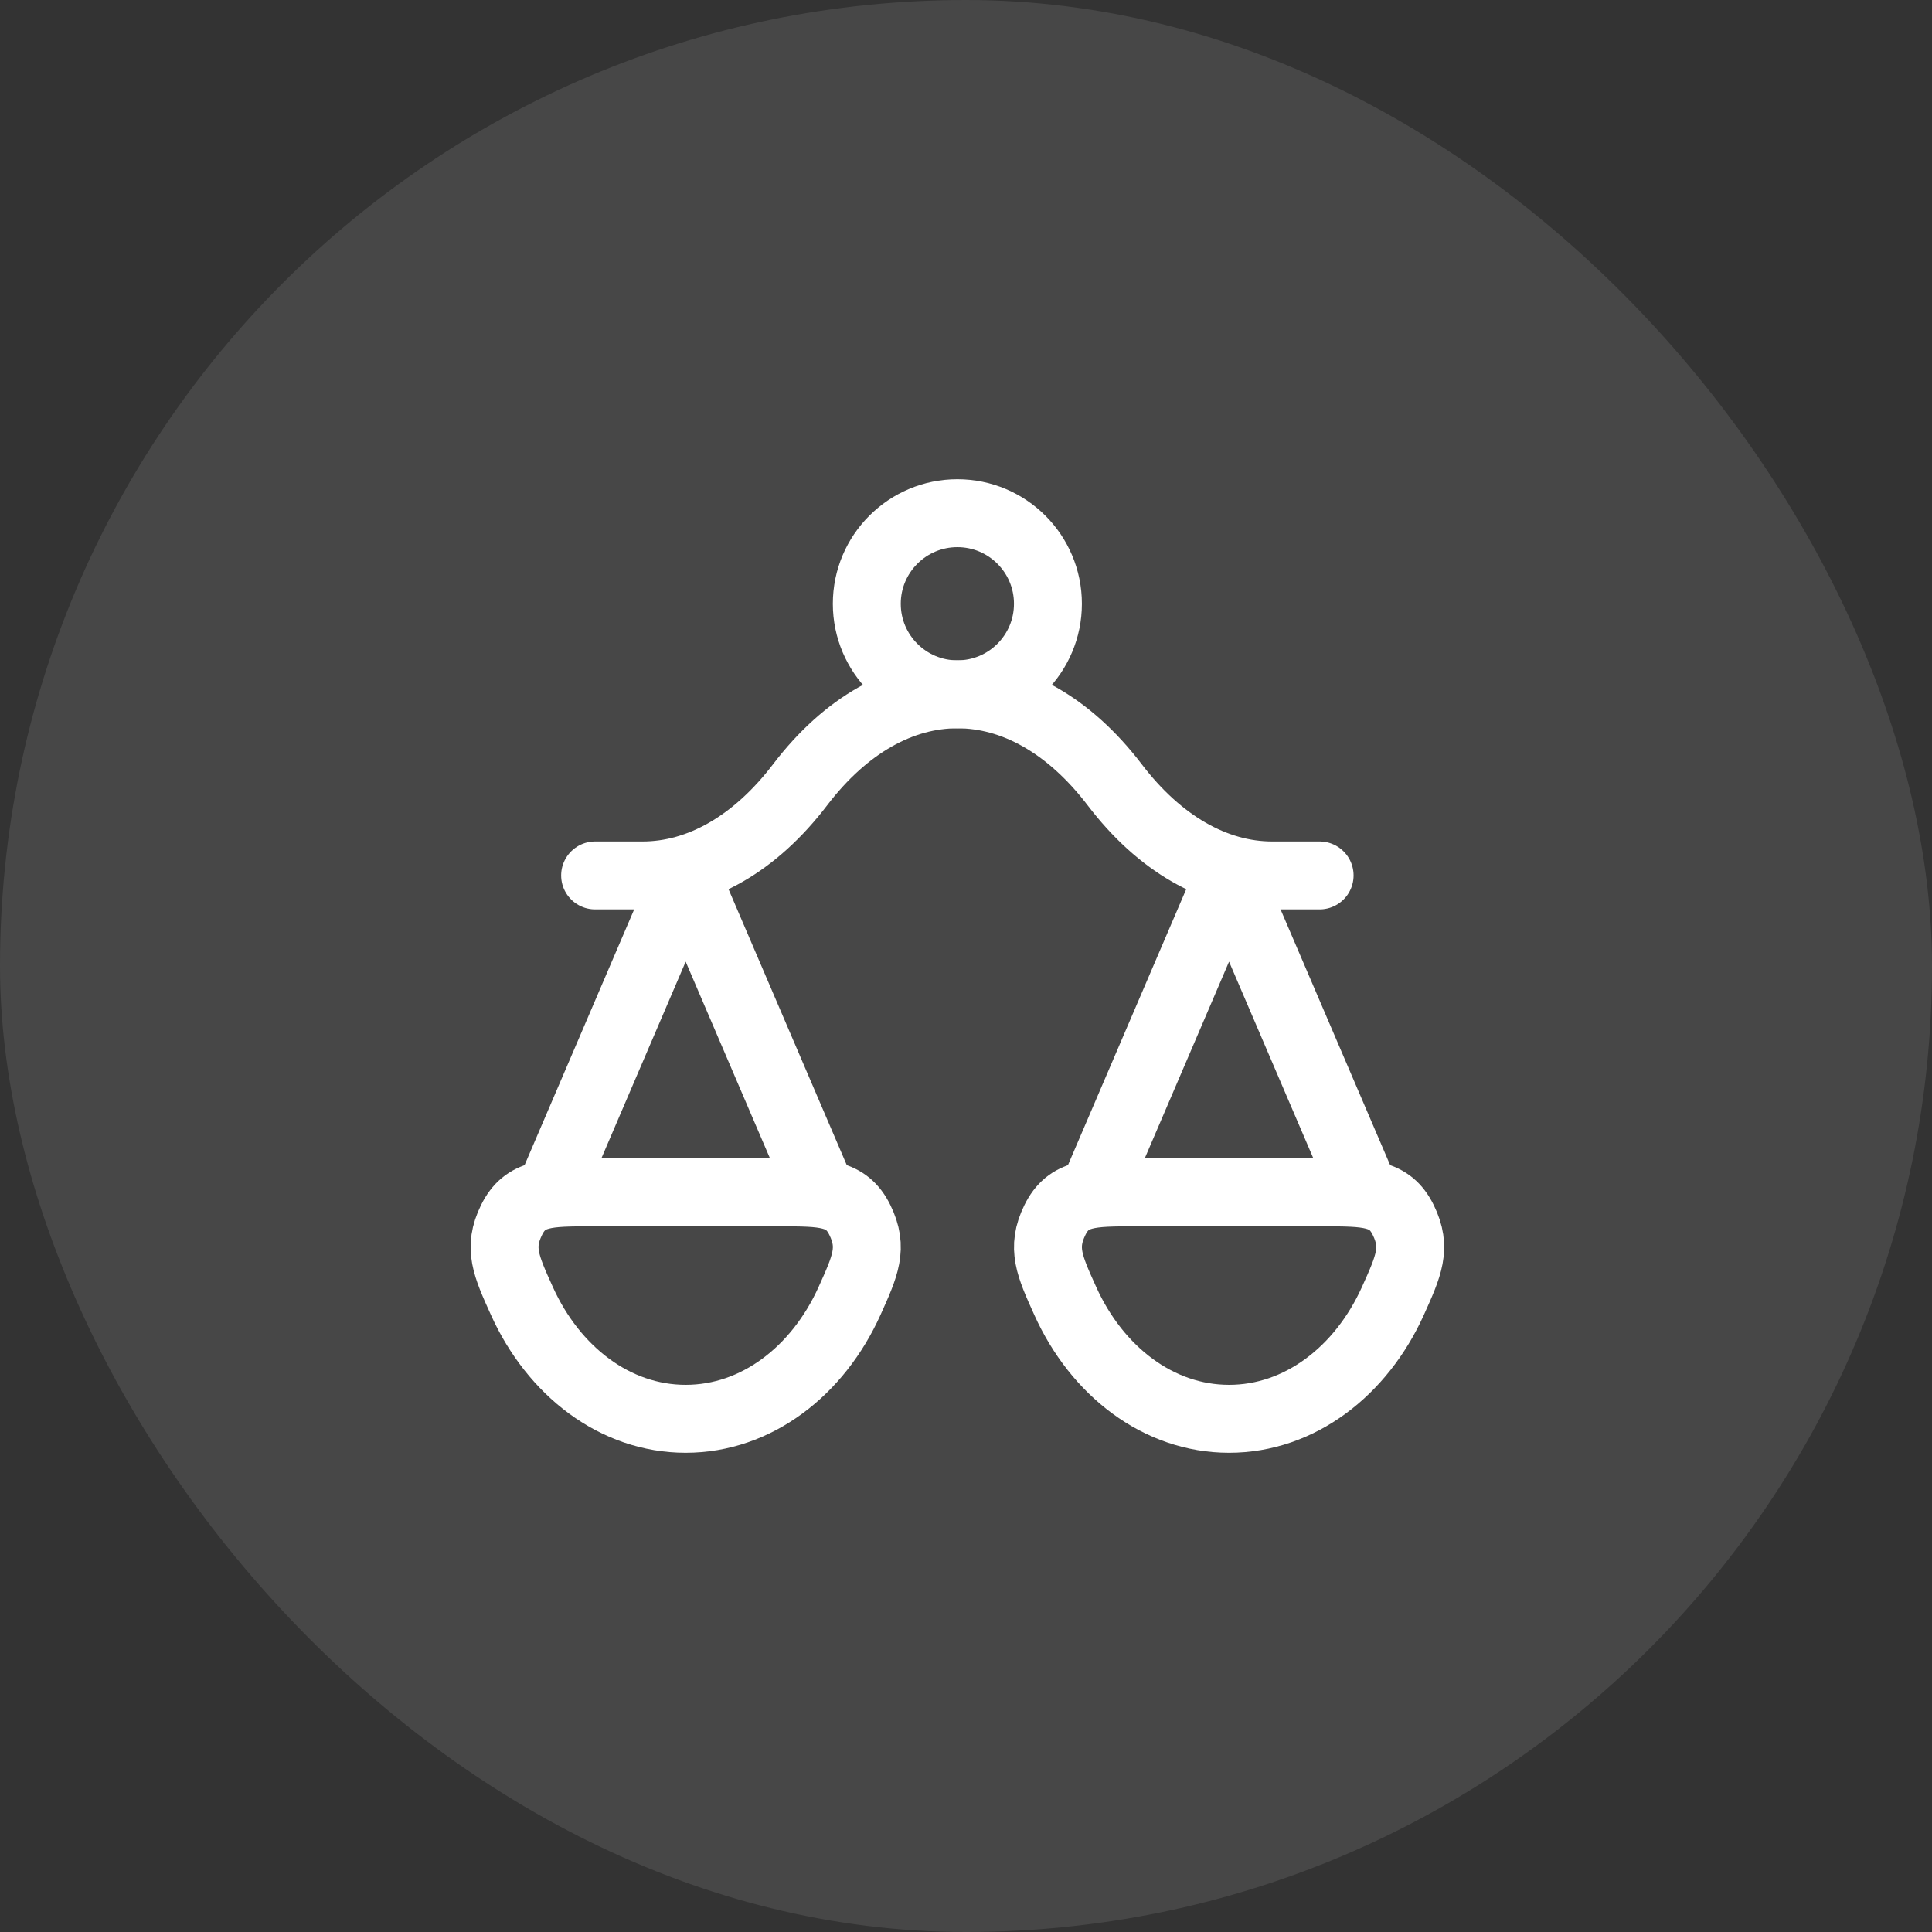
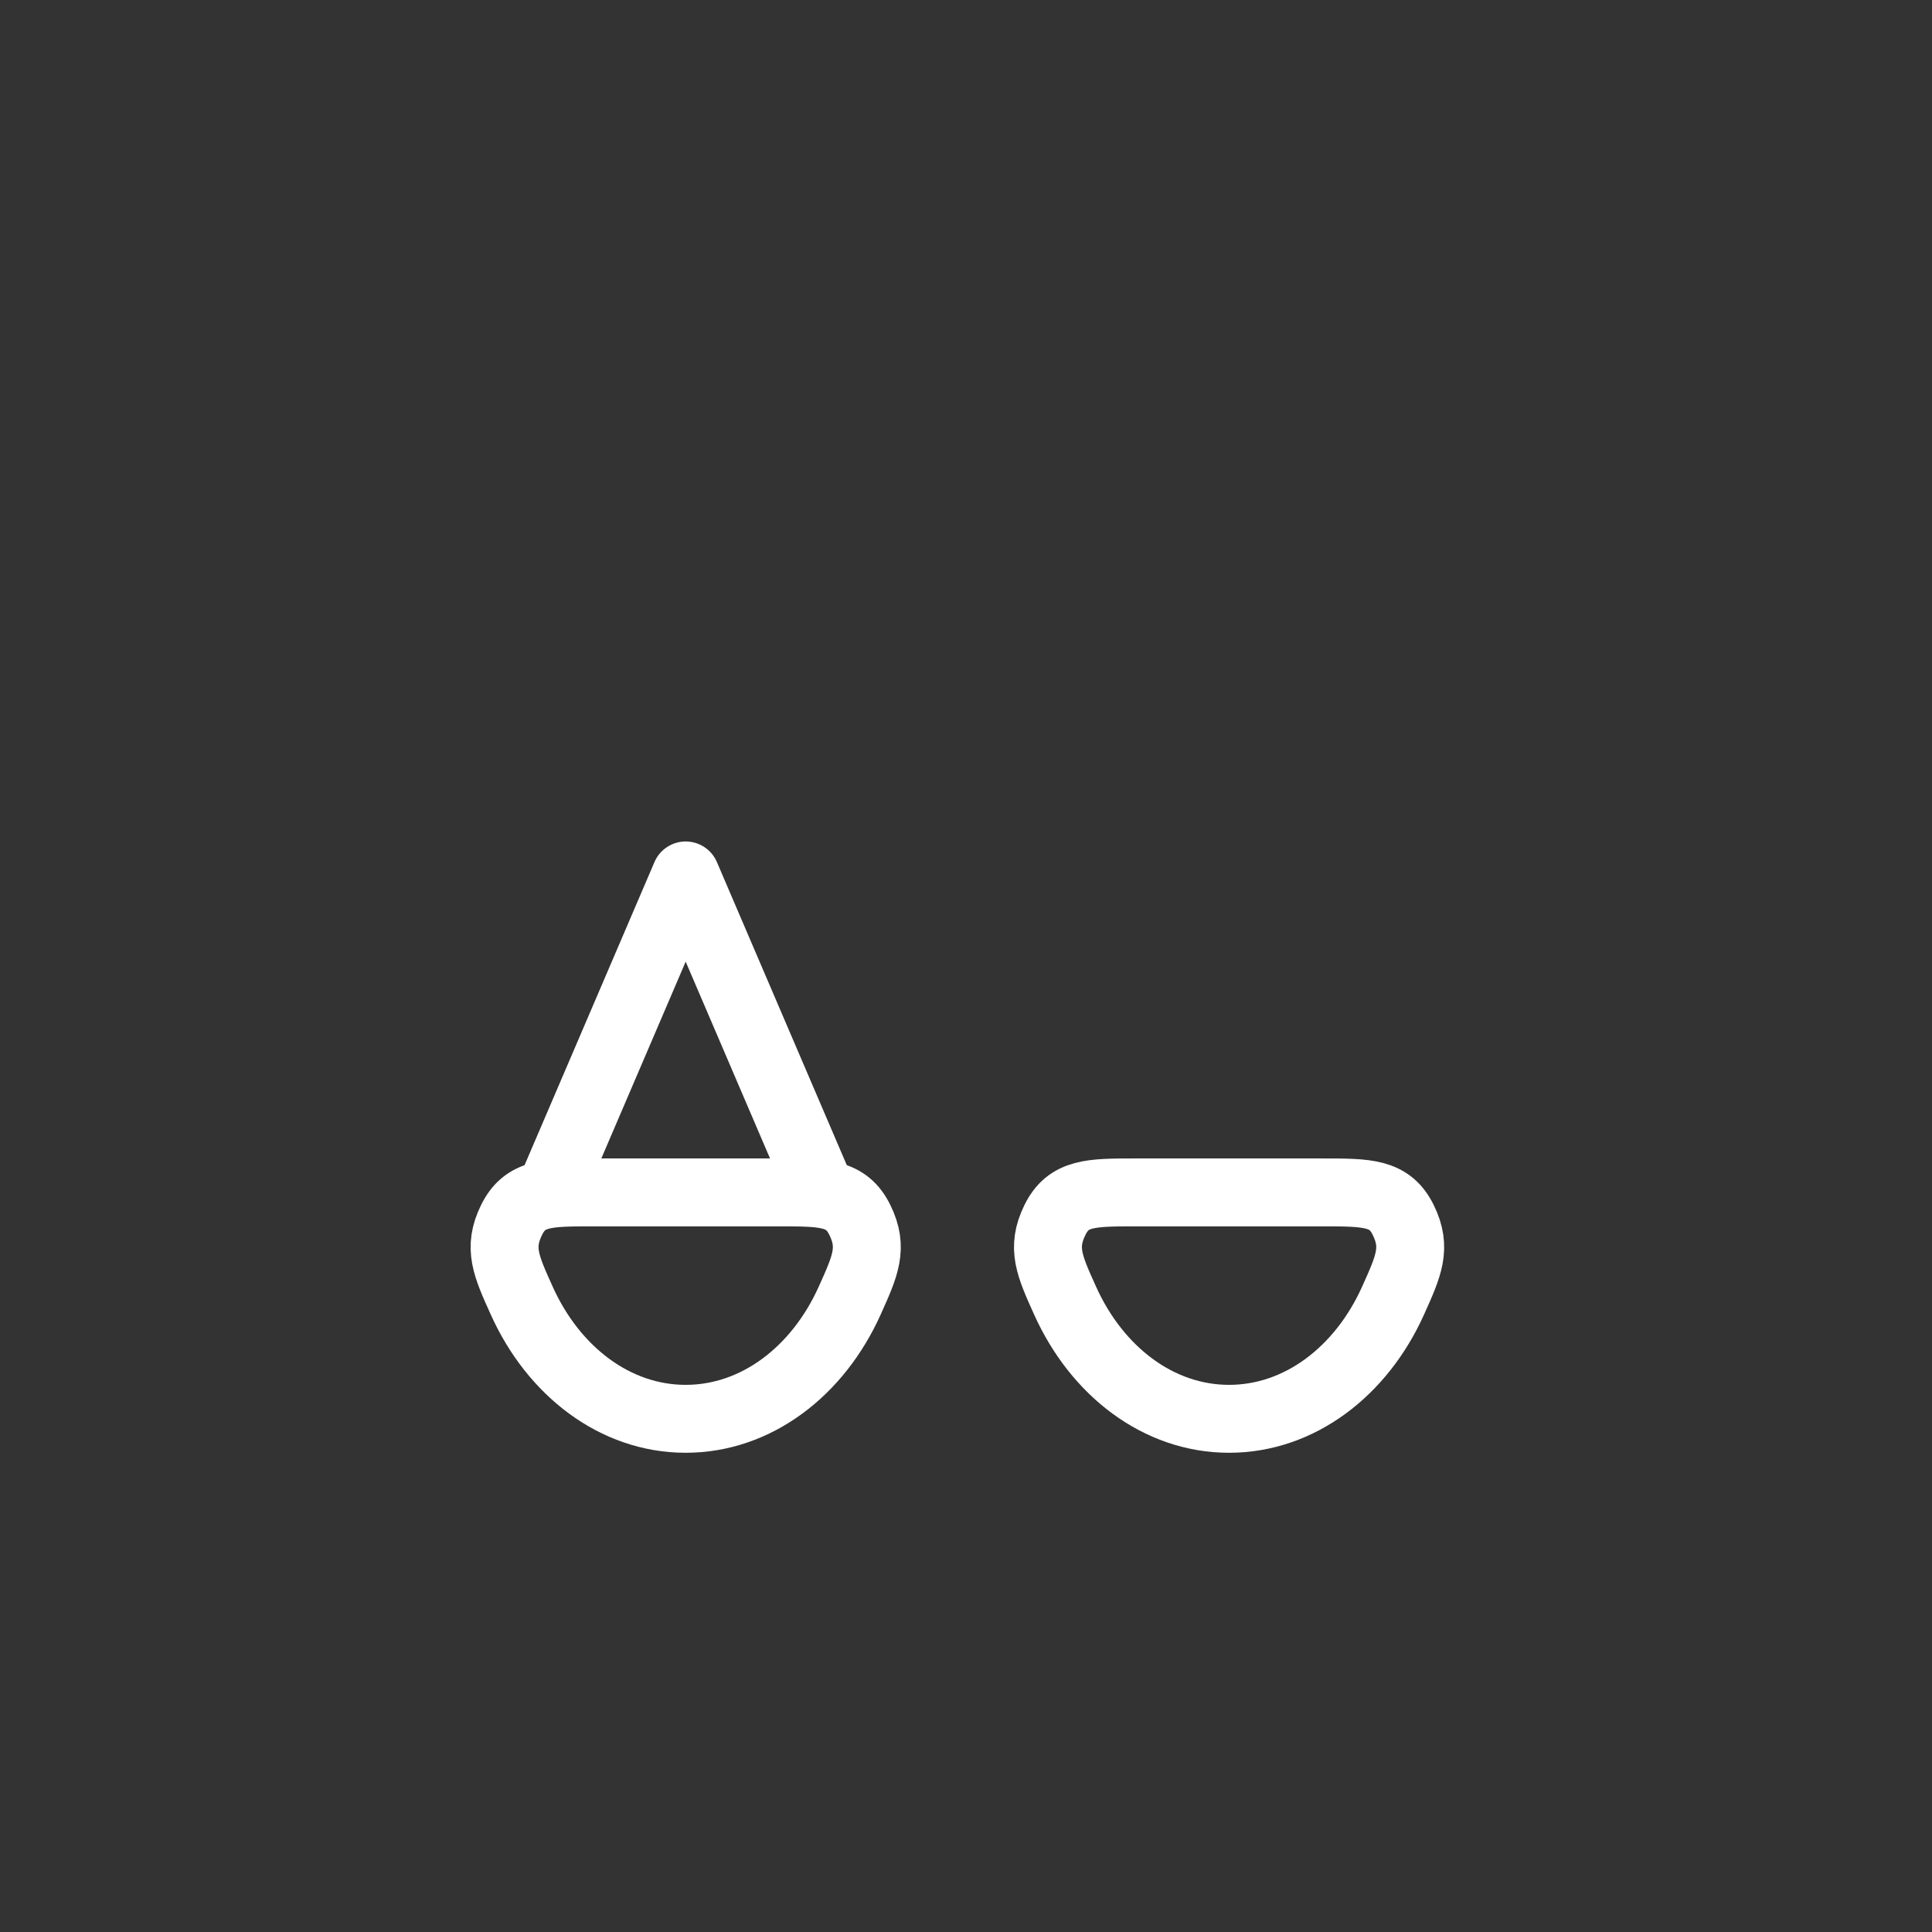
<svg xmlns="http://www.w3.org/2000/svg" width="32" height="32" viewBox="0 0 32 32" fill="none">
  <rect x="0" y="0" width="32" height="32" fill="#333333" stroke="none" />
-   <rect width="32" height="32" rx="16" fill="white" fill-opacity="0.1" />
-   <path d="M22.607 19.75L20.357 14.5L18.107 19.75" stroke="white" stroke-width="1.125" stroke-linecap="round" stroke-linejoin="round" />
  <path d="M13.607 19.75L11.357 14.5L9.107 19.75" stroke="white" stroke-width="1.125" stroke-linecap="round" stroke-linejoin="round" />
-   <path d="M9.857 14.5H10.644C11.591 14.5 12.511 13.971 13.251 13C14.775 11 16.94 11 18.464 13C19.204 13.971 20.124 14.5 21.071 14.5H21.857" stroke="white" stroke-width="1.125" stroke-linecap="round" stroke-linejoin="round" />
  <path d="M20.357 23.5C21.528 23.5 22.546 22.711 23.071 21.548C23.335 20.962 23.468 20.669 23.243 20.209C23.019 19.75 22.647 19.75 21.903 19.75H18.812C18.068 19.75 17.696 19.75 17.472 20.209C17.247 20.669 17.379 20.962 17.644 21.548C18.169 22.711 19.187 23.5 20.357 23.5Z" stroke="white" stroke-width="1.125" />
  <path d="M11.357 23.5C12.528 23.5 13.546 22.711 14.071 21.548C14.335 20.962 14.468 20.669 14.243 20.209C14.019 19.75 13.647 19.75 12.903 19.75H9.812C9.068 19.75 8.696 19.75 8.472 20.209C8.247 20.669 8.379 20.962 8.644 21.548C9.169 22.711 10.187 23.5 11.357 23.5Z" stroke="white" stroke-width="1.125" />
-   <path d="M17.357 10C17.357 10.828 16.686 11.5 15.857 11.5C15.029 11.5 14.357 10.828 14.357 10C14.357 9.172 15.029 8.5 15.857 8.5C16.686 8.5 17.357 9.172 17.357 10Z" stroke="white" stroke-width="1.125" />
</svg>